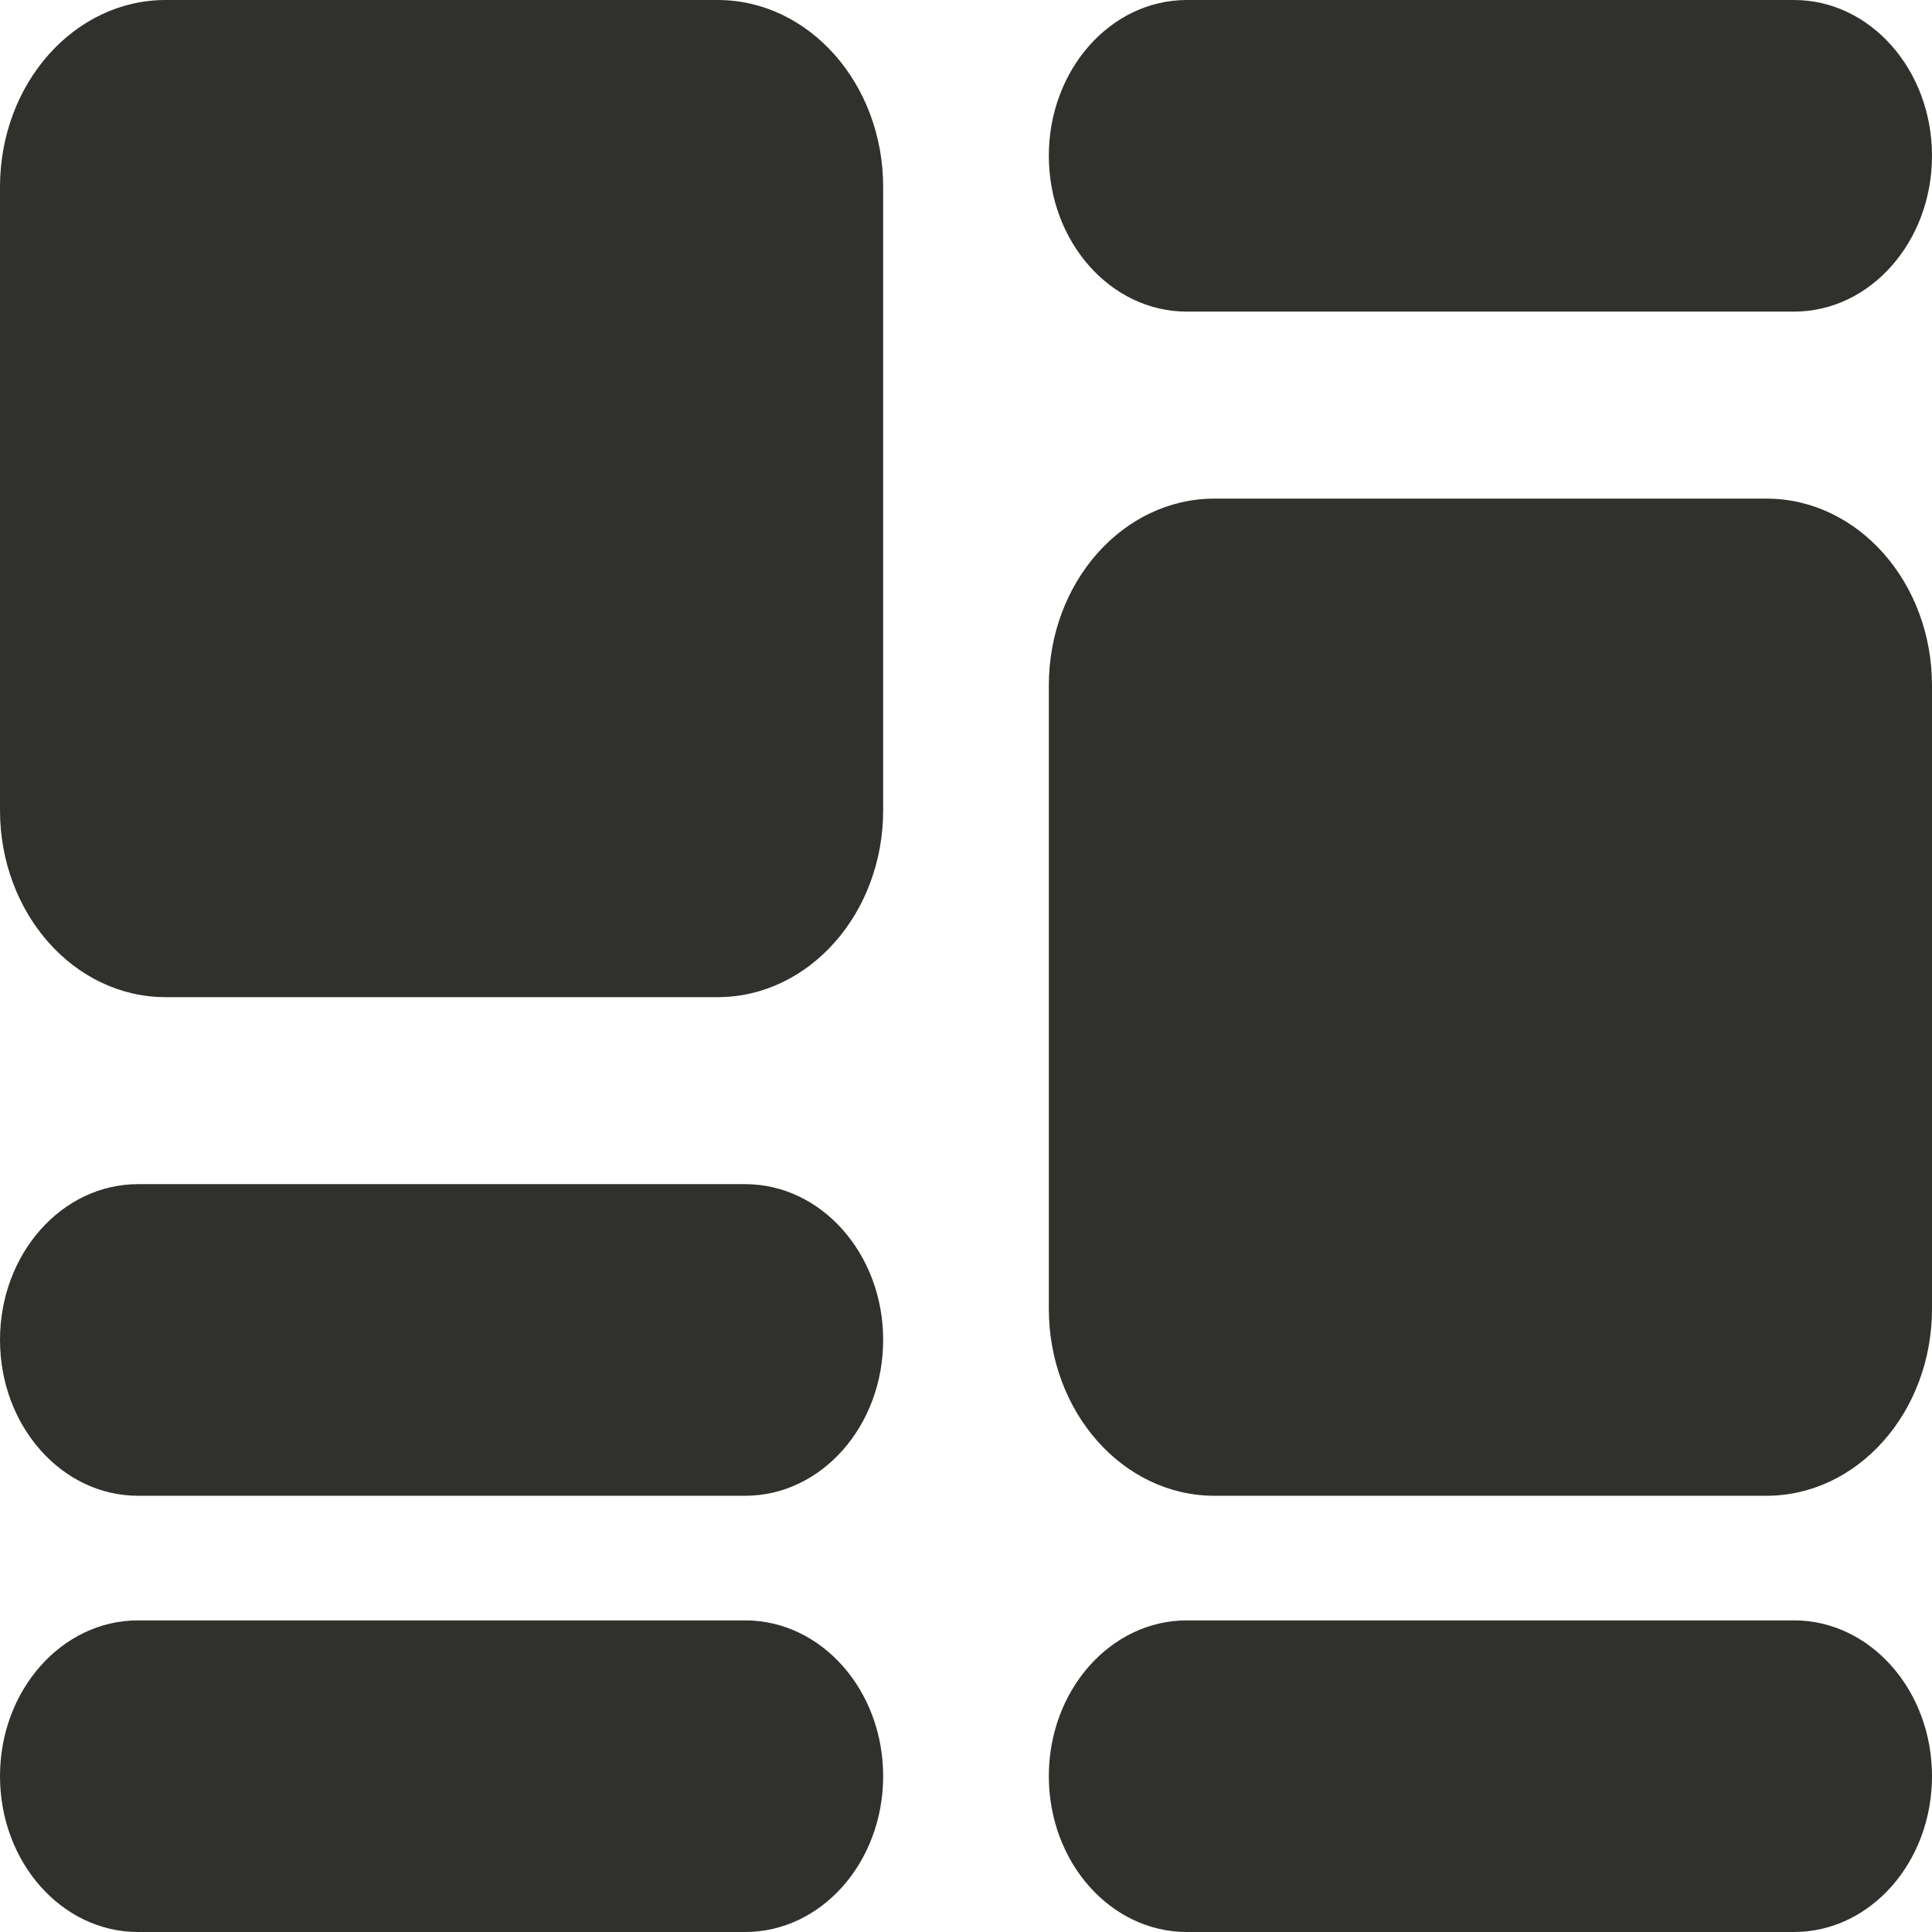
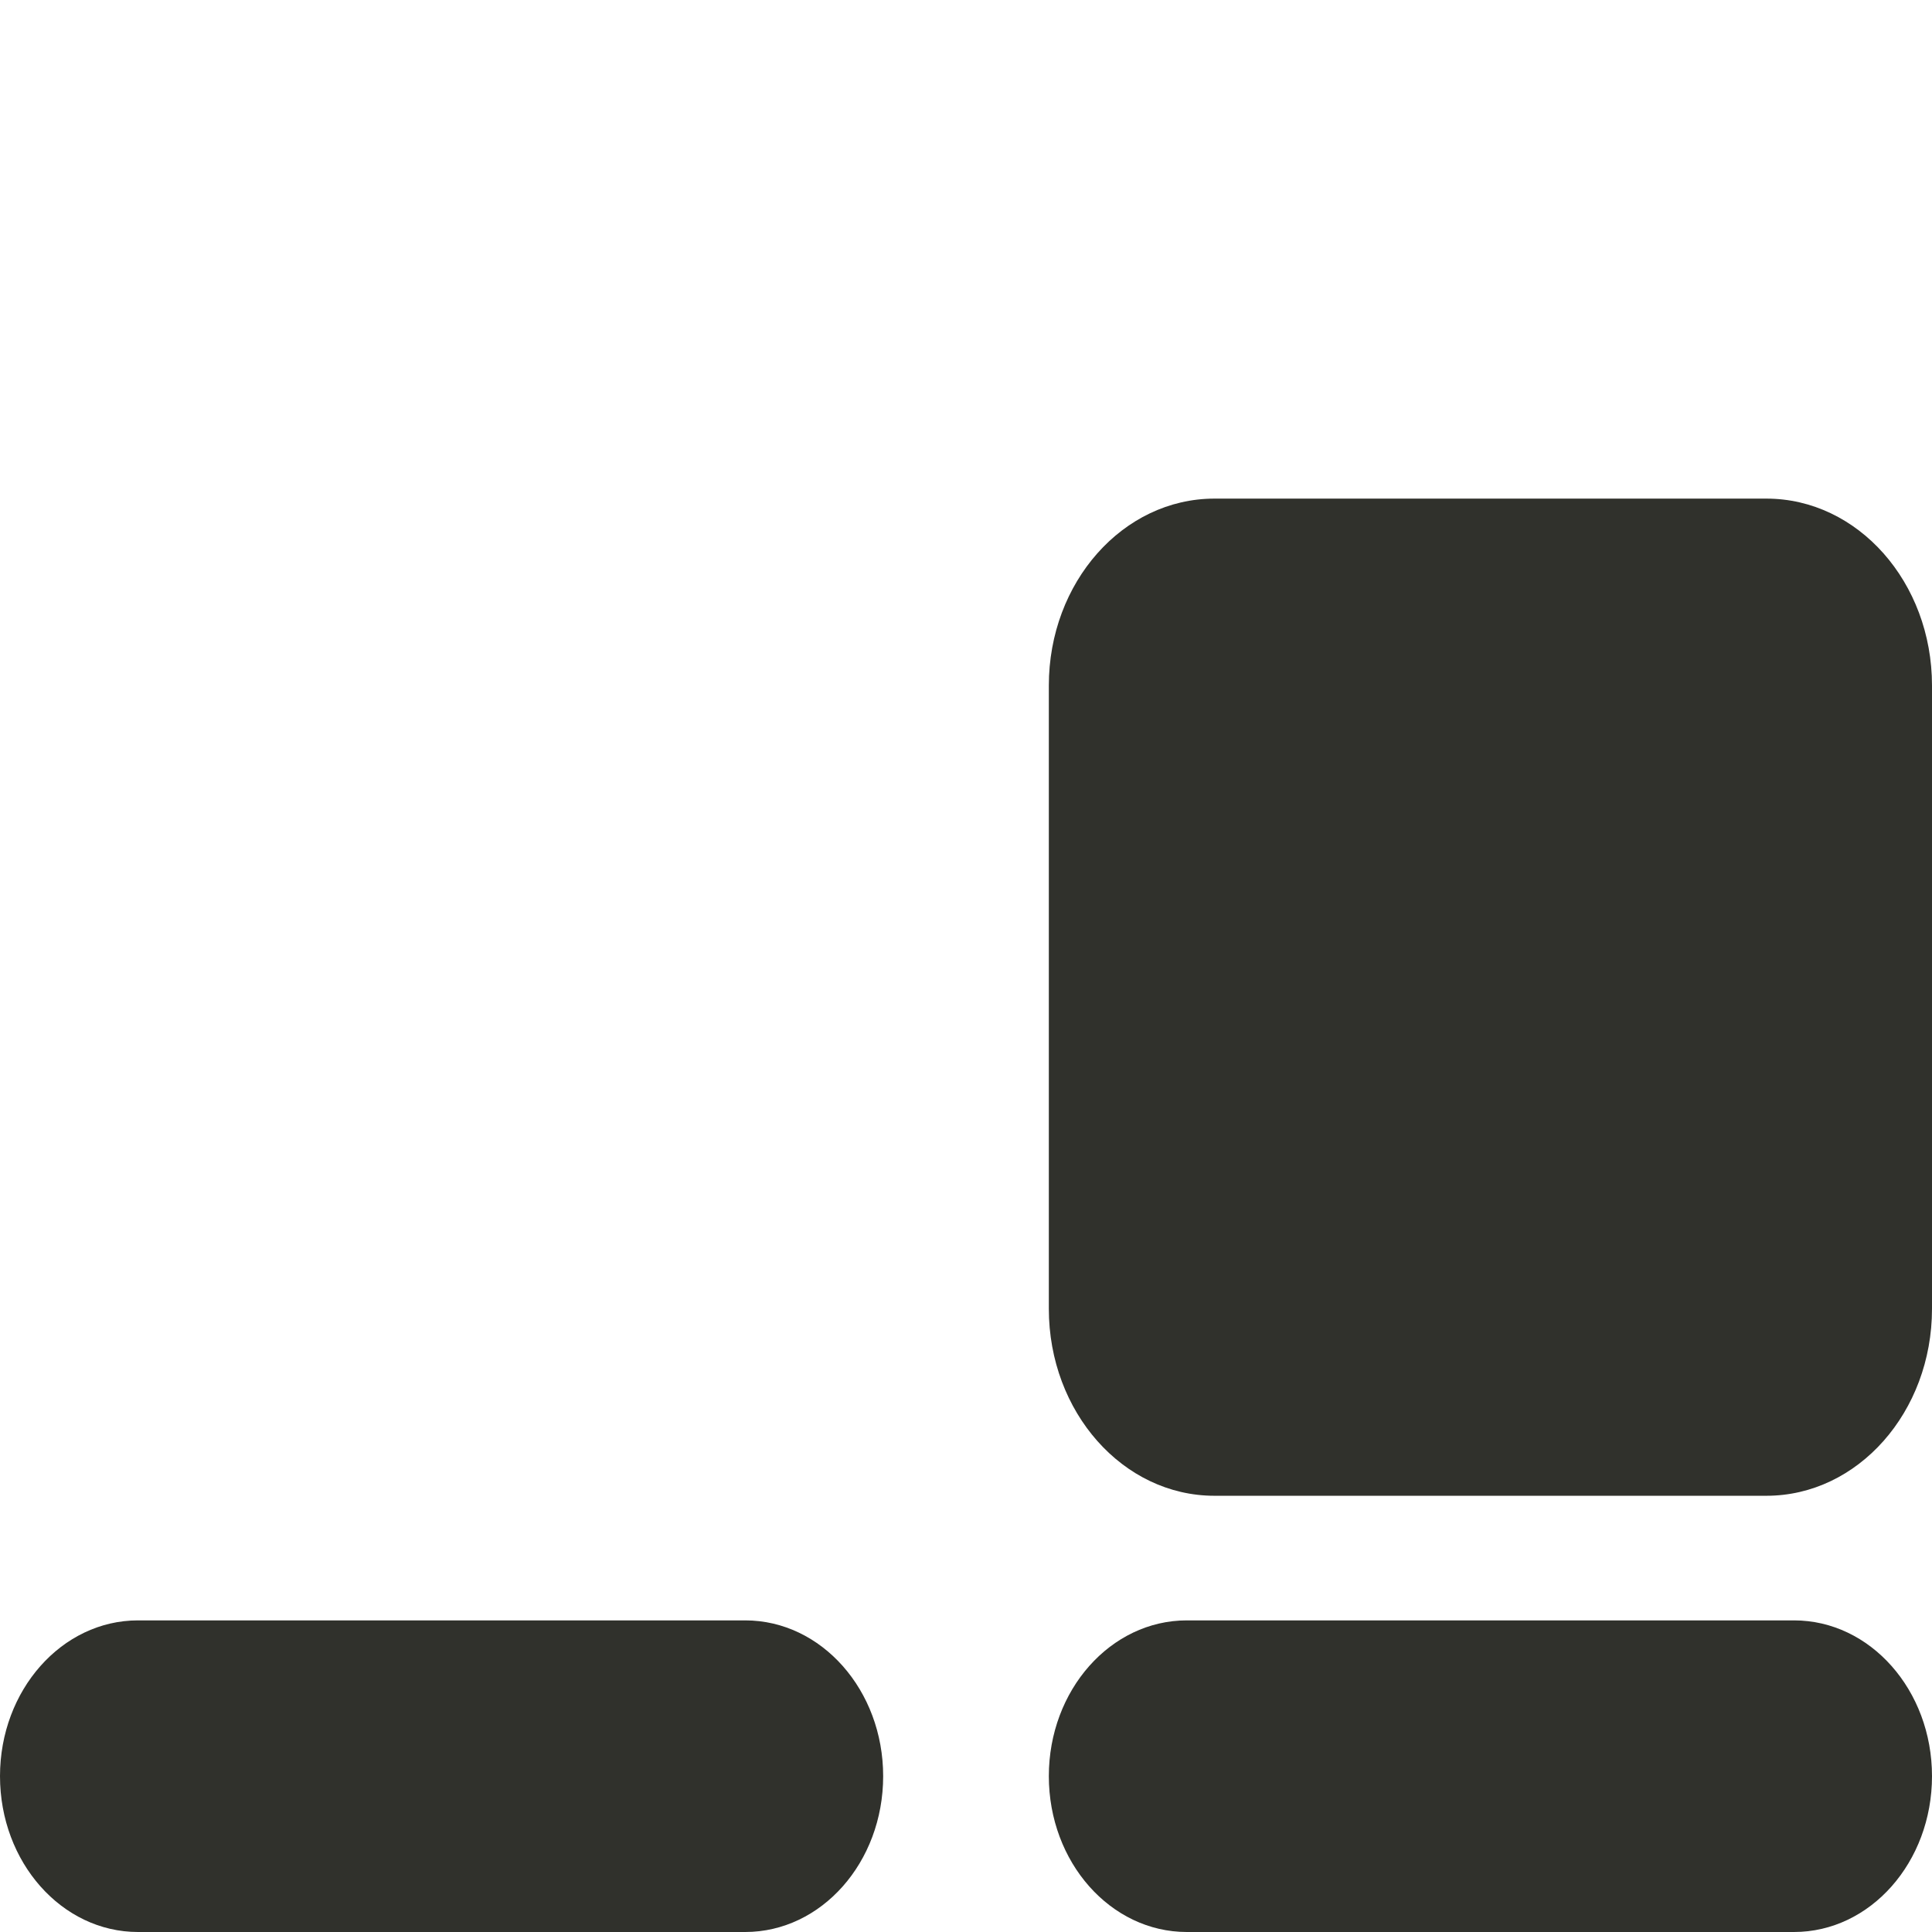
<svg xmlns="http://www.w3.org/2000/svg" width="24" height="24" viewBox="0 0 24 24" fill="none">
-   <path d="M0 2.323C0 1.04 0.921 0 2.057 0H8.914C10.05 0 10.971 1.04 10.971 2.323V10.065C10.971 11.347 10.05 12.387 8.914 12.387H2.057C0.921 12.387 0 11.347 0 10.065V2.323Z" fill="#30312C" />
-   <path d="M0 16.645C0 15.576 0.768 14.71 1.714 14.71H9.257C10.204 14.71 10.971 15.576 10.971 16.645C10.971 17.714 10.204 18.581 9.257 18.581H1.714C0.768 18.581 0 17.714 0 16.645Z" fill="#30312C" />
  <path d="M13.029 8.516C13.029 7.233 13.95 6.194 15.086 6.194H21.943C23.079 6.194 24 7.233 24 8.516V16.258C24 17.541 23.079 18.581 21.943 18.581H15.086C13.95 18.581 13.029 17.541 13.029 16.258V8.516Z" fill="#30312C" />
-   <path d="M13.029 1.935C13.029 0.867 13.796 0 14.743 0H22.286C23.233 0 24 0.867 24 1.935C24 3.004 23.233 3.871 22.286 3.871H14.743C13.796 3.871 13.029 3.004 13.029 1.935Z" fill="#30312C" />
  <path d="M13.029 22.064C13.029 20.996 13.796 20.129 14.743 20.129H22.286C23.233 20.129 24 20.996 24 22.064C24 23.134 23.233 24 22.286 24H14.743C13.796 24 13.029 23.134 13.029 22.064Z" fill="#30312C" />
  <path d="M0 22.064C0 20.996 0.768 20.129 1.714 20.129H9.257C10.204 20.129 10.971 20.996 10.971 22.064C10.971 23.134 10.204 24 9.257 24H1.714C0.768 24 0 23.134 0 22.064Z" fill="#30312C" />
</svg>